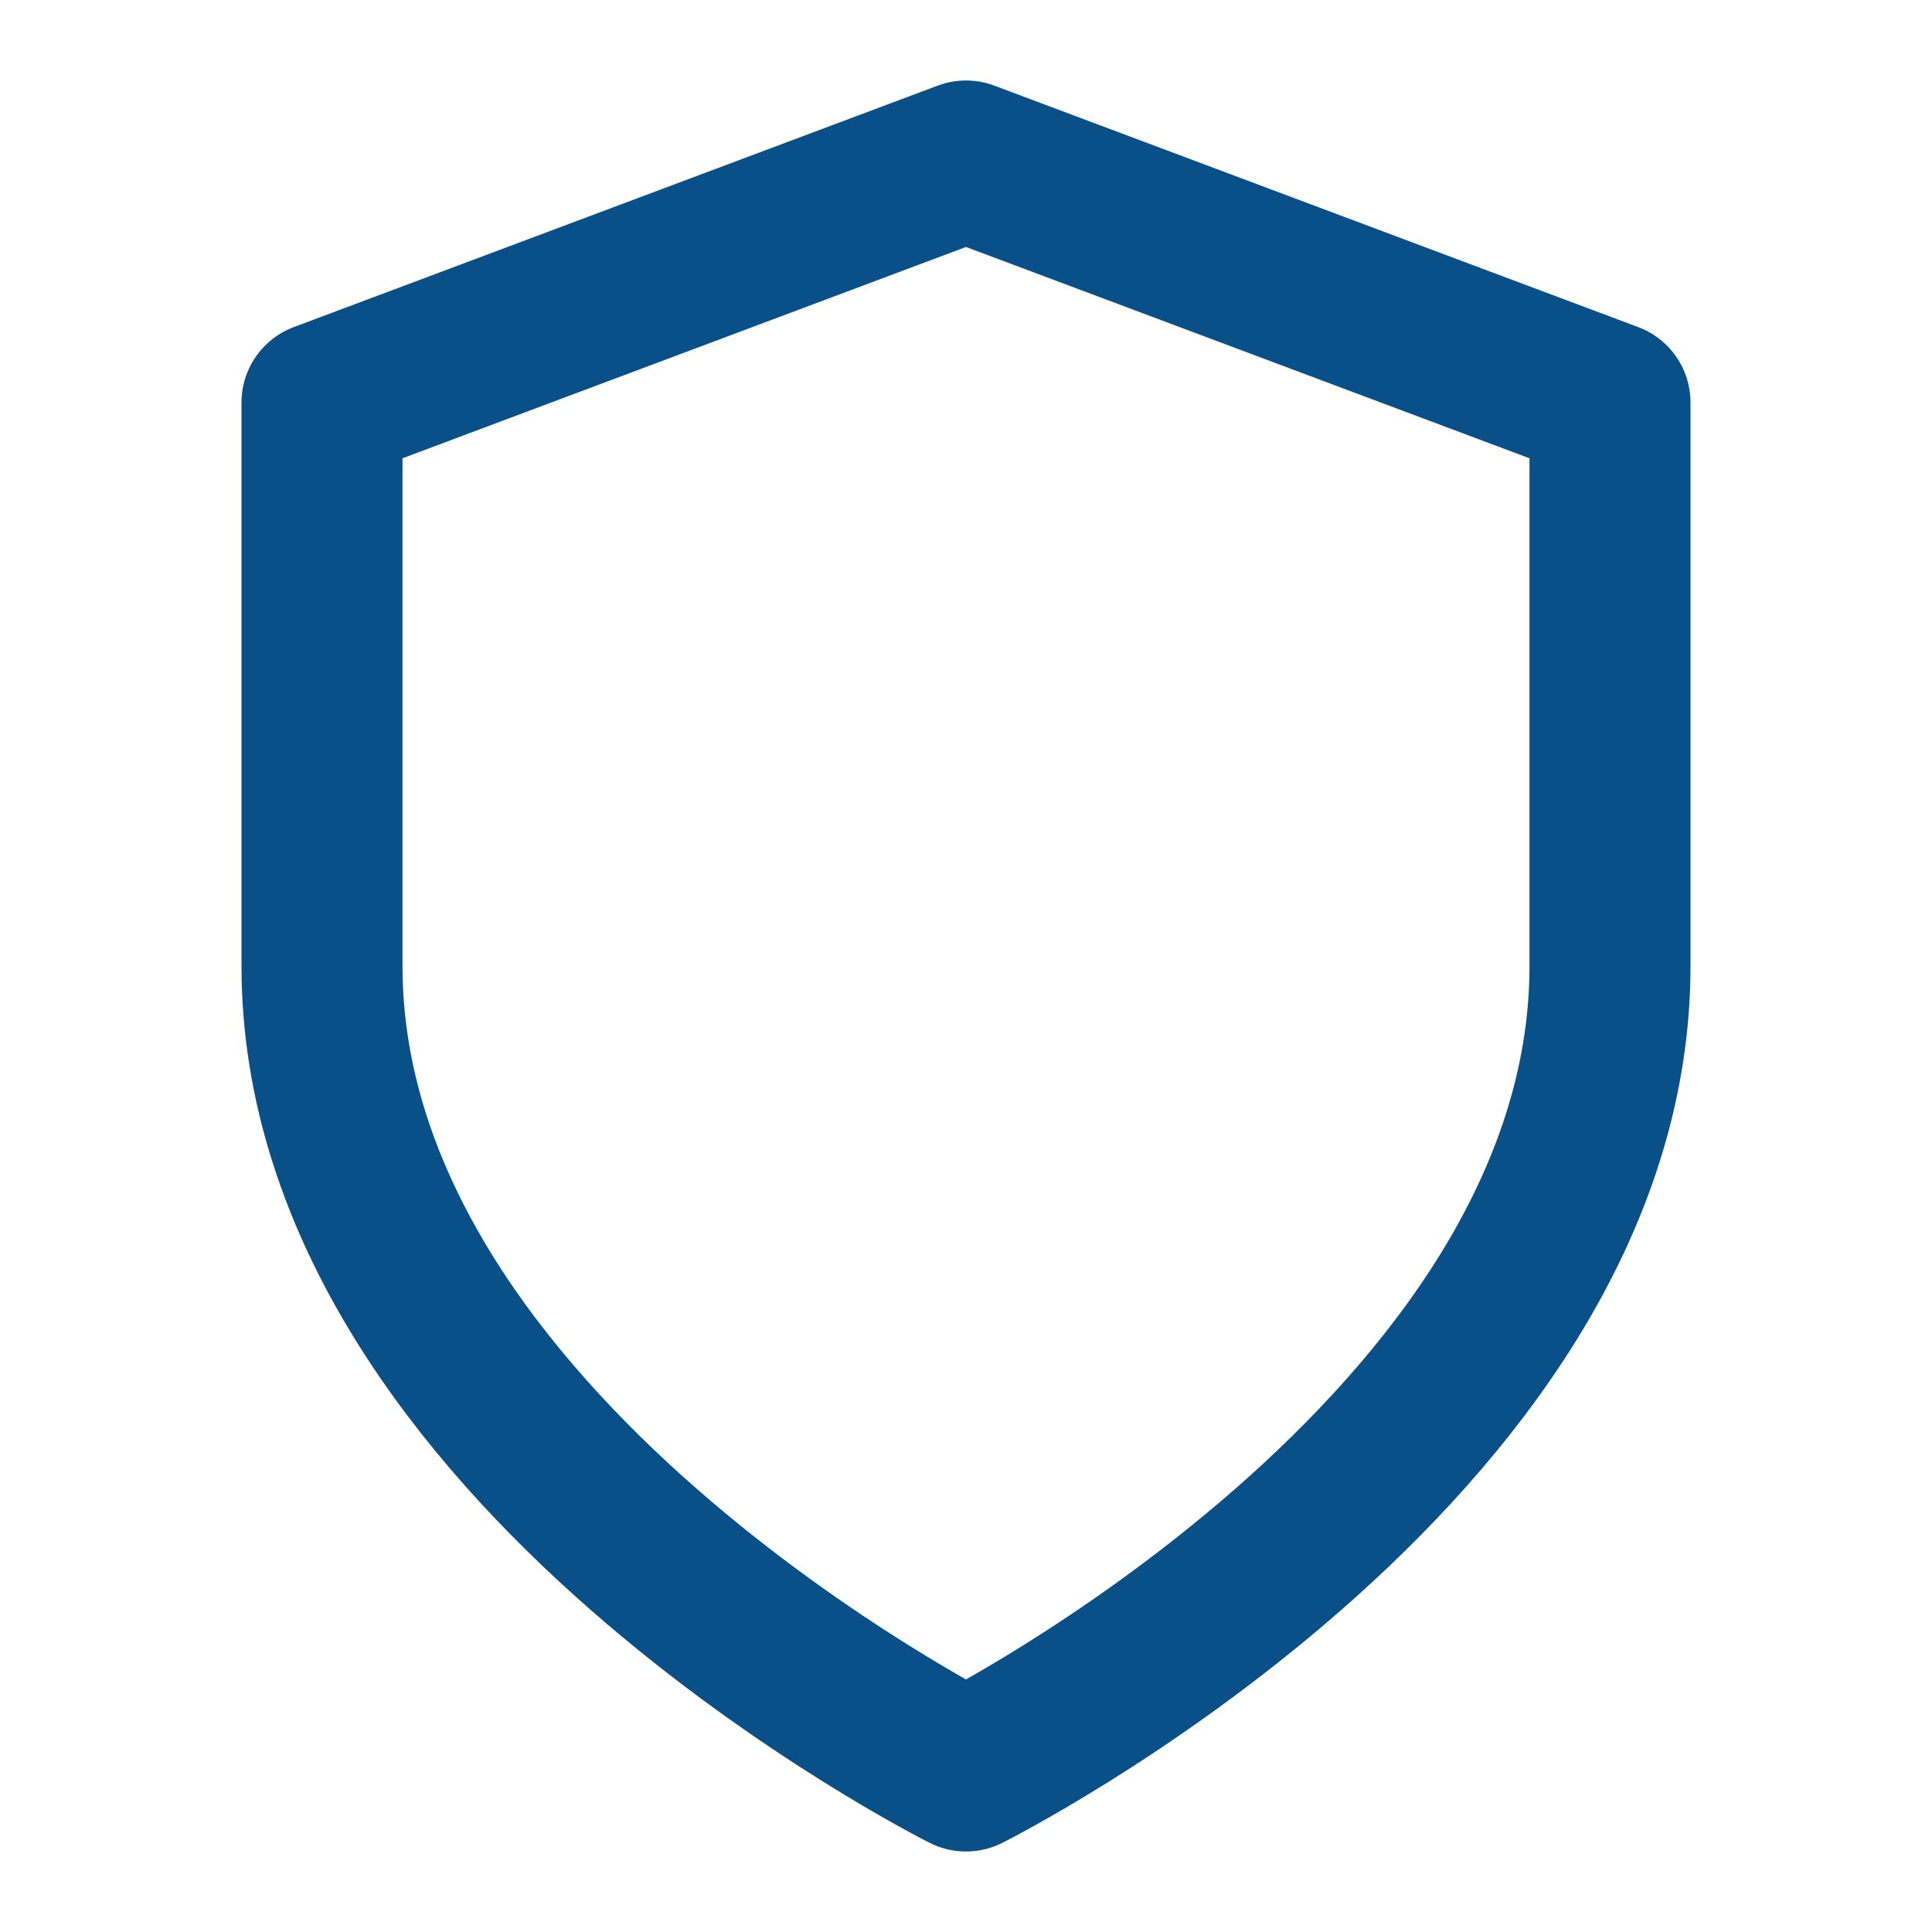
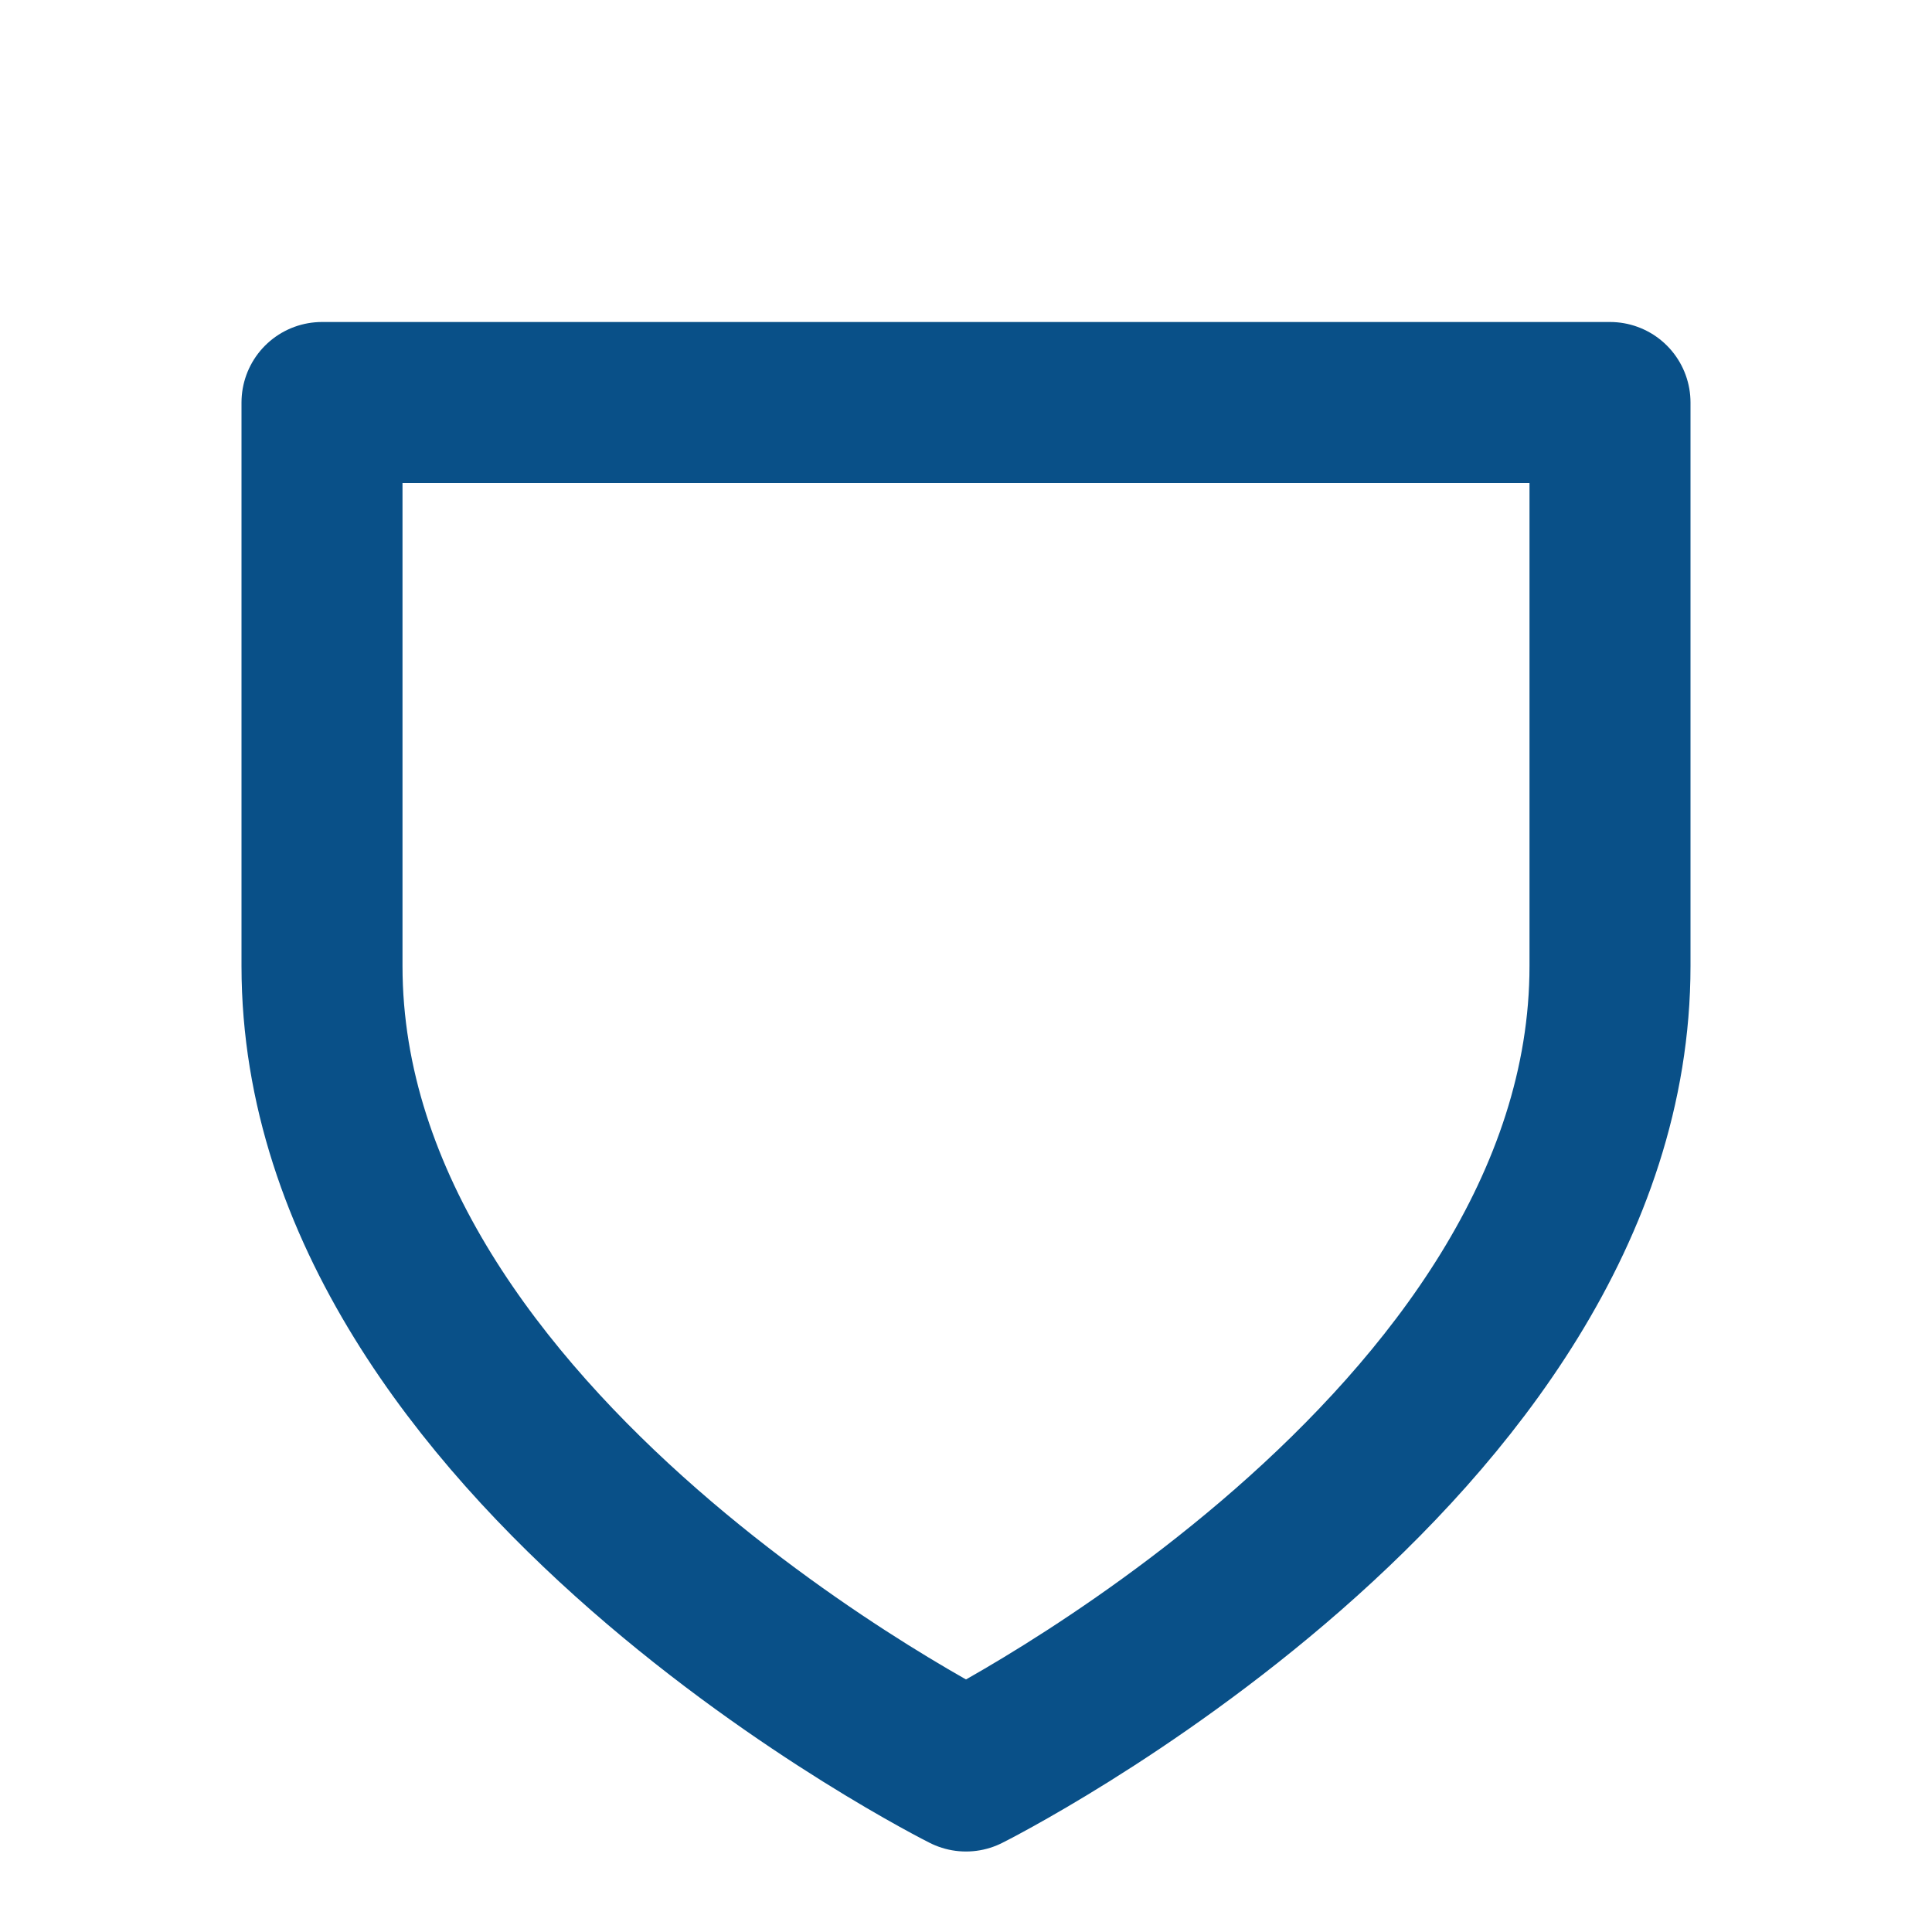
<svg xmlns="http://www.w3.org/2000/svg" version="1.1" id="Ebene_1" x="0px" y="0px" viewBox="0 0 24 24" style="enable-background:new 0 0 24 24;" xml:space="preserve">
  <style type="text/css">
	.st0{fill:none;stroke:#095088;stroke-width:2;stroke-linecap:round;stroke-linejoin:round;}
</style>
-   <path class="st0" d="M12,22c0,0,8-4,8-10V5l-8-3L4,5v7C4,18,12,22,12,22z" />
+   <path class="st0" d="M12,22c0,0,8-4,8-10V5L4,5v7C4,18,12,22,12,22z" />
</svg>